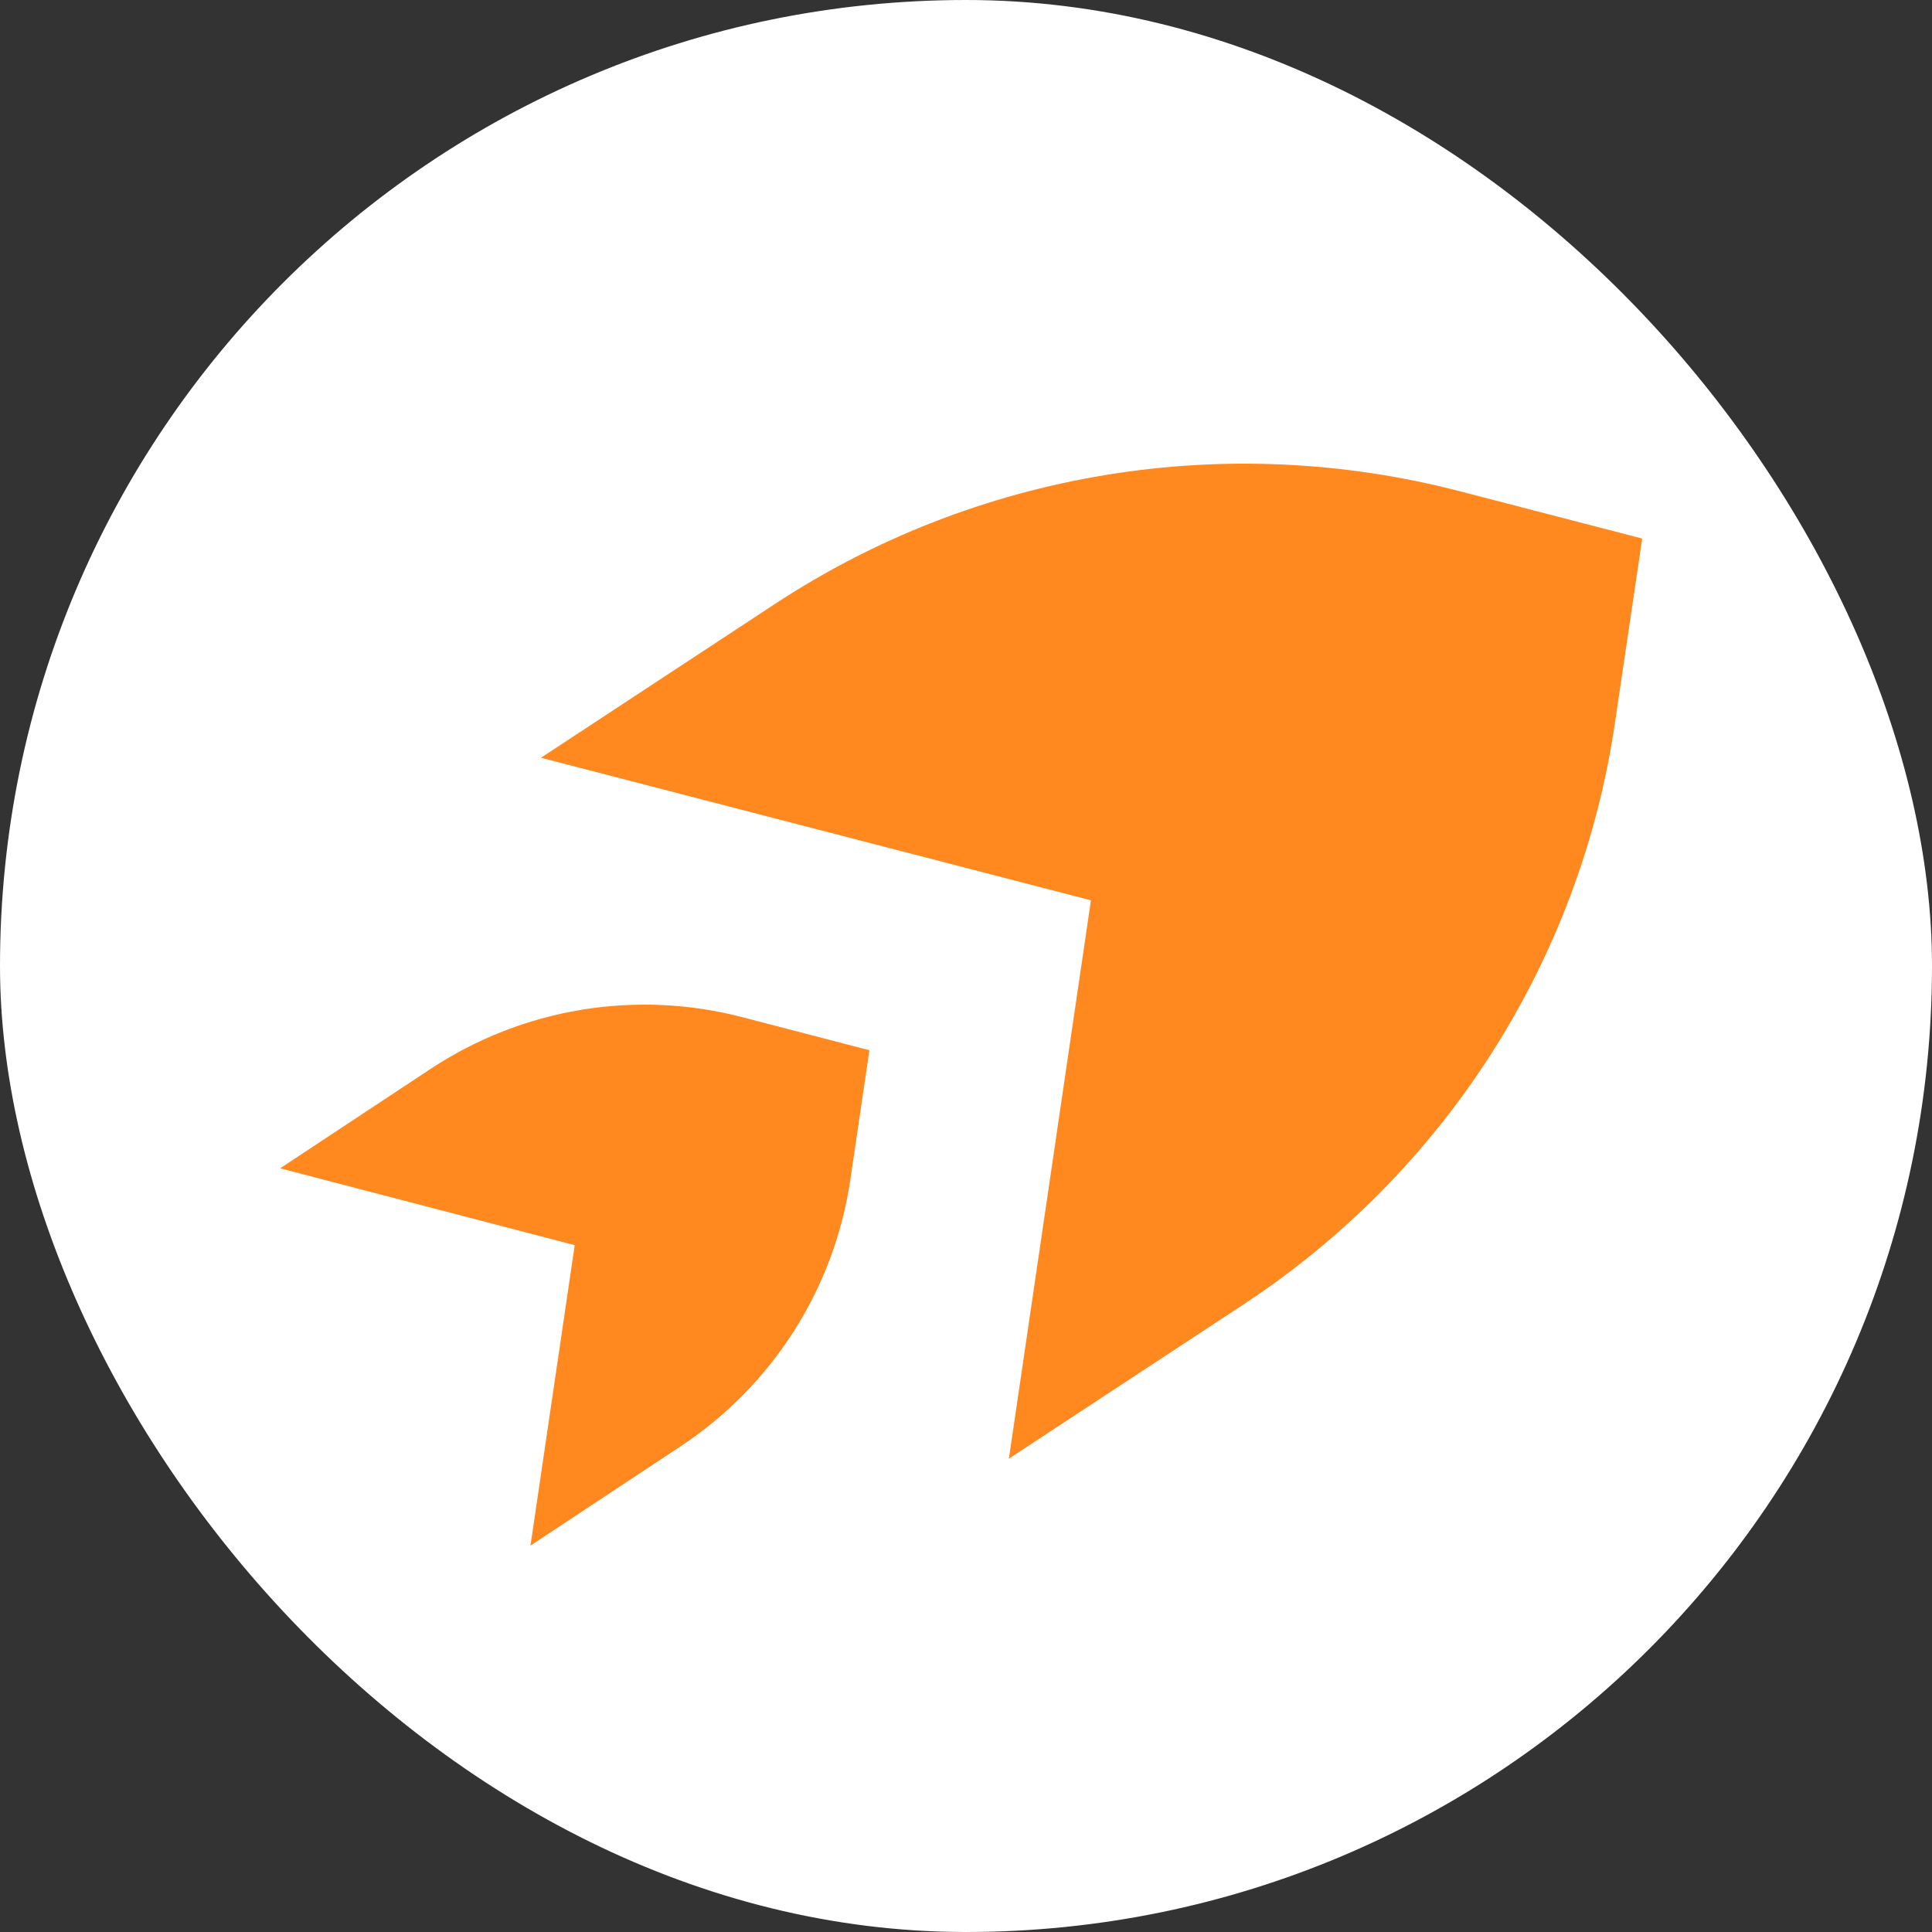
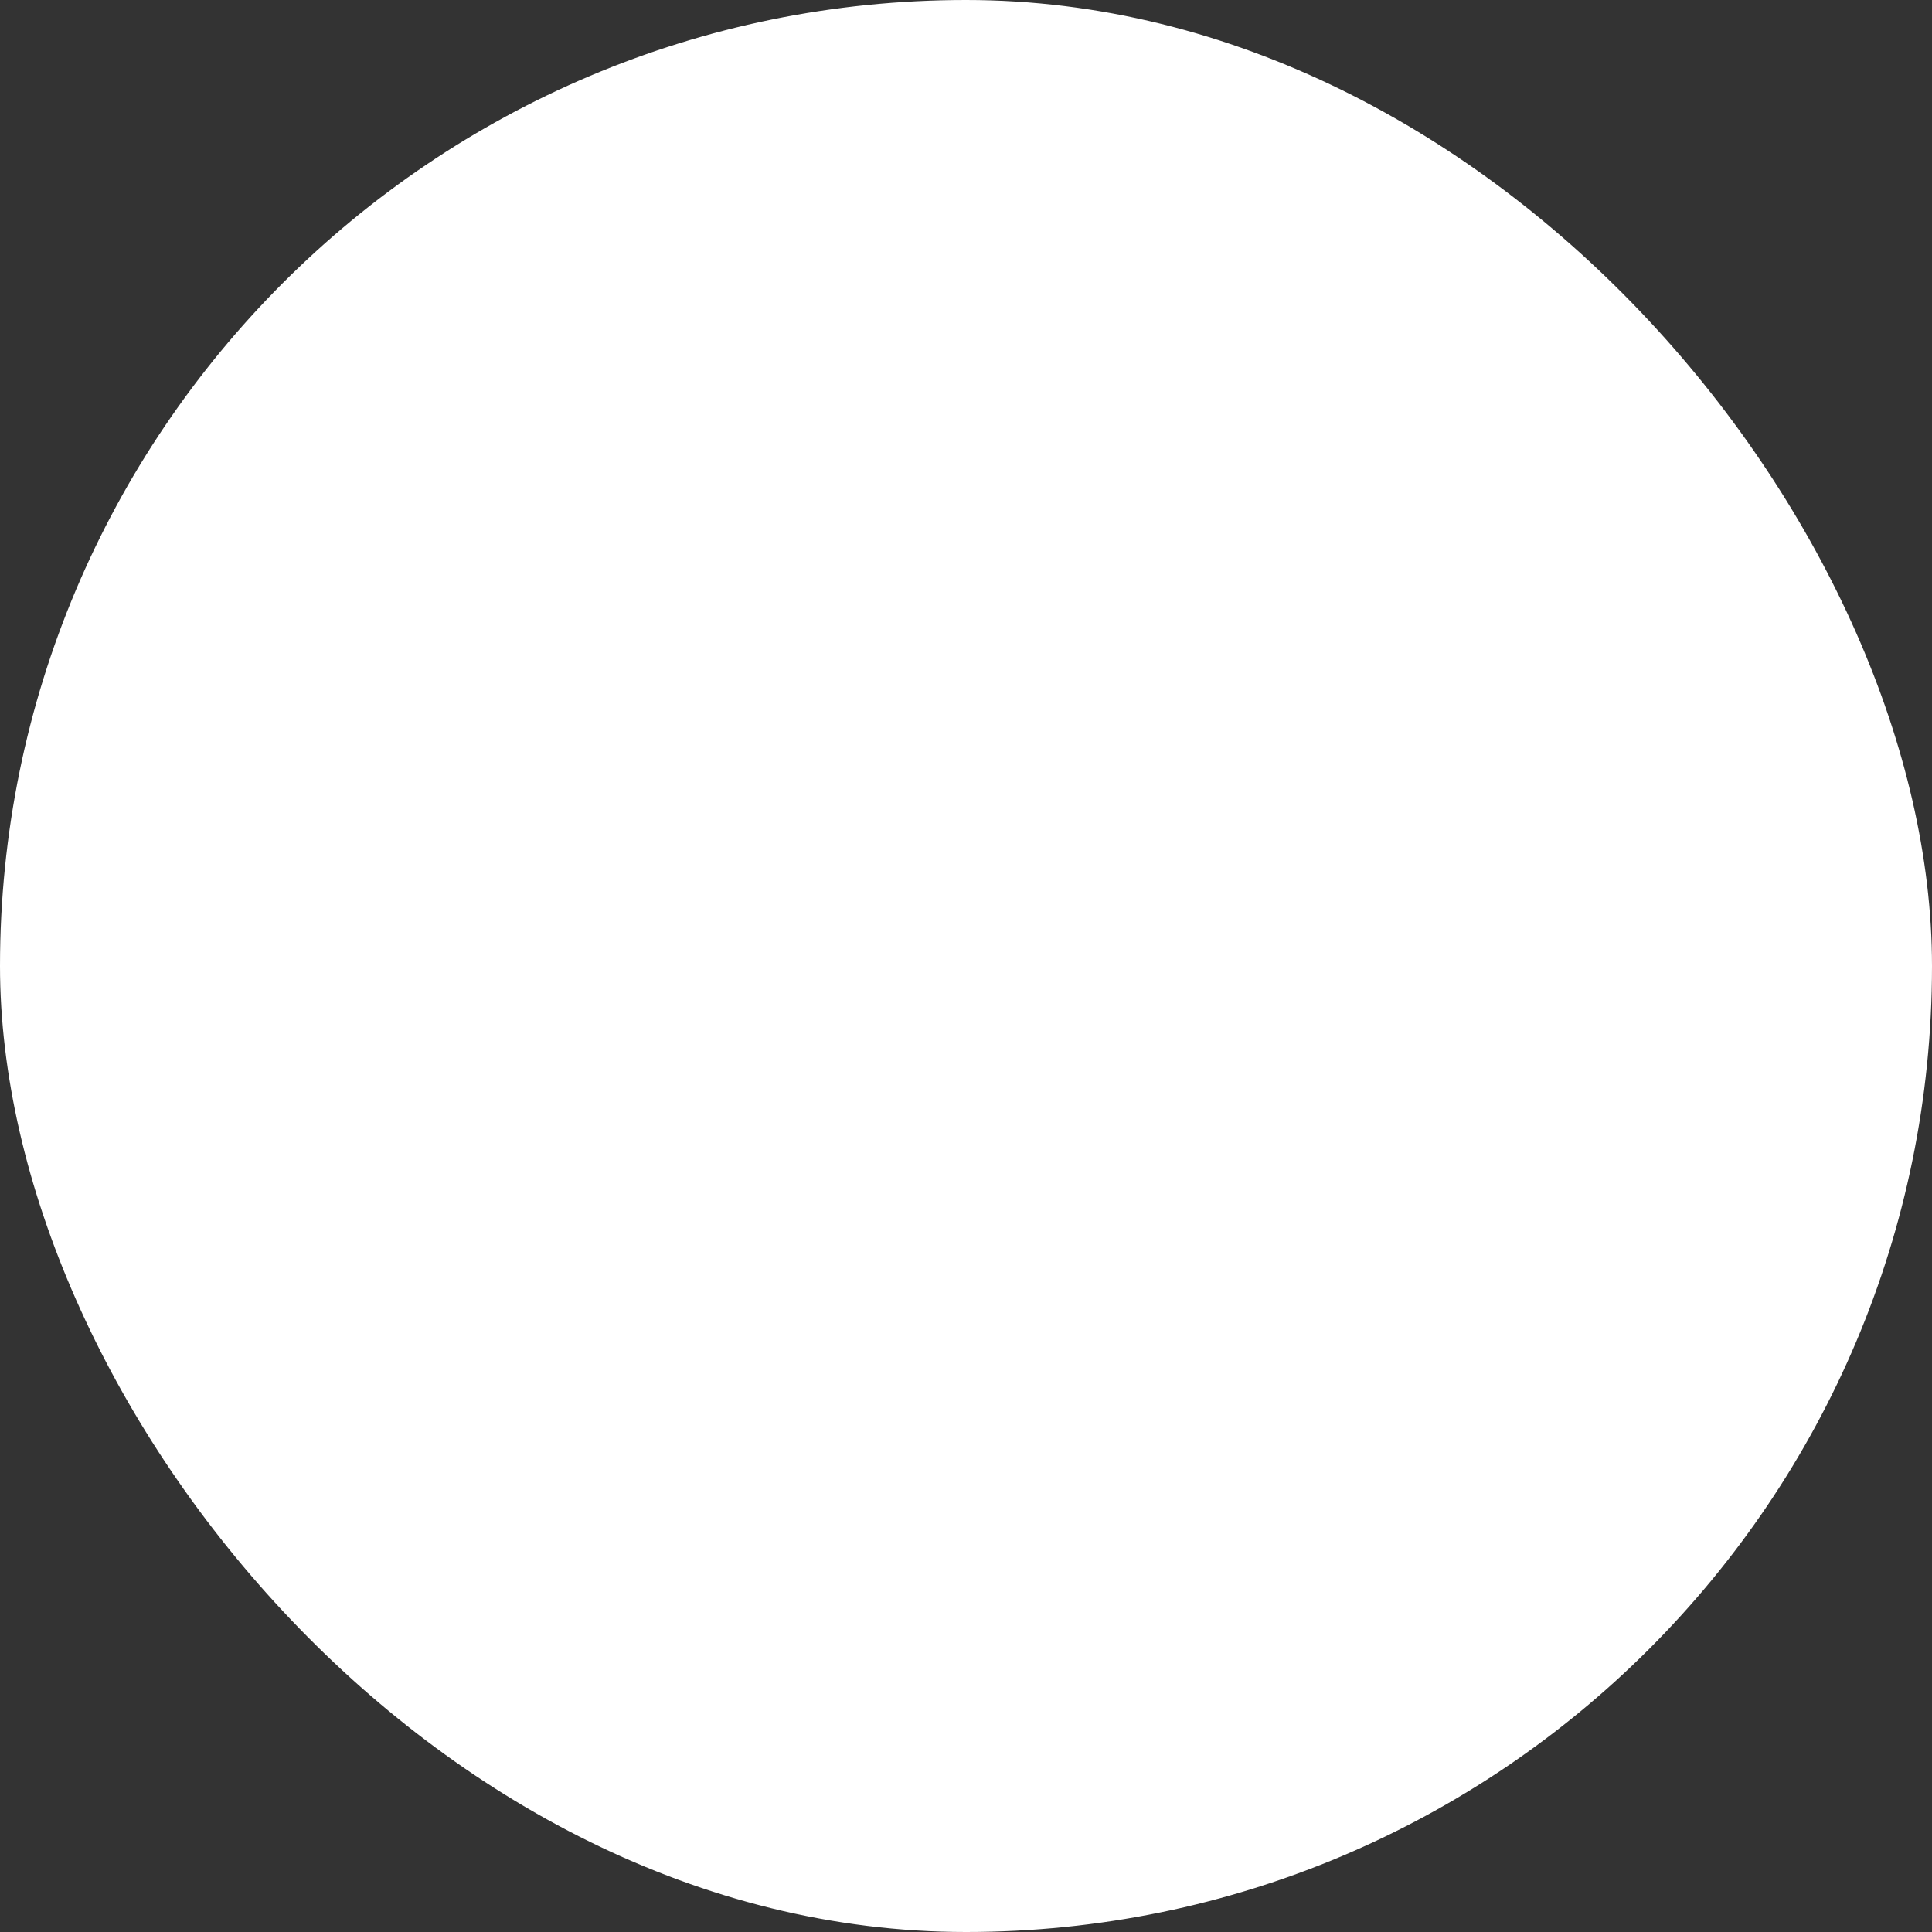
<svg xmlns="http://www.w3.org/2000/svg" width="200" height="200" viewBox="0 0 200 200" fill="none">
  <rect x="0" y="0" width="200" height="200" fill="#333333" stroke="none" />
  <rect width="200" height="200" rx="100" fill="white" />
-   <path d="M104.44 151L128.636 135.095C138.963 128.32 147.732 119.458 154.371 109.088C161.01 98.718 165.37 87.075 167.165 74.918L170 55.75L151.117 50.854C139.133 47.736 126.621 47.165 114.4 49.179C102.178 51.192 90.523 55.744 80.196 62.537L56 78.442L112.934 93.199L104.44 151Z" fill="#FF881F" />
-   <path d="M54.915 160L70.469 149.711C75.176 146.601 79.173 142.534 82.199 137.776C85.225 133.017 87.212 127.675 88.029 122.098L90 108.721L76.865 105.304C71.405 103.878 65.704 103.618 60.137 104.542C54.569 105.466 49.259 107.553 44.554 110.666L29 120.943L59.494 128.898L54.915 160Z" fill="#FF881F" />
</svg>